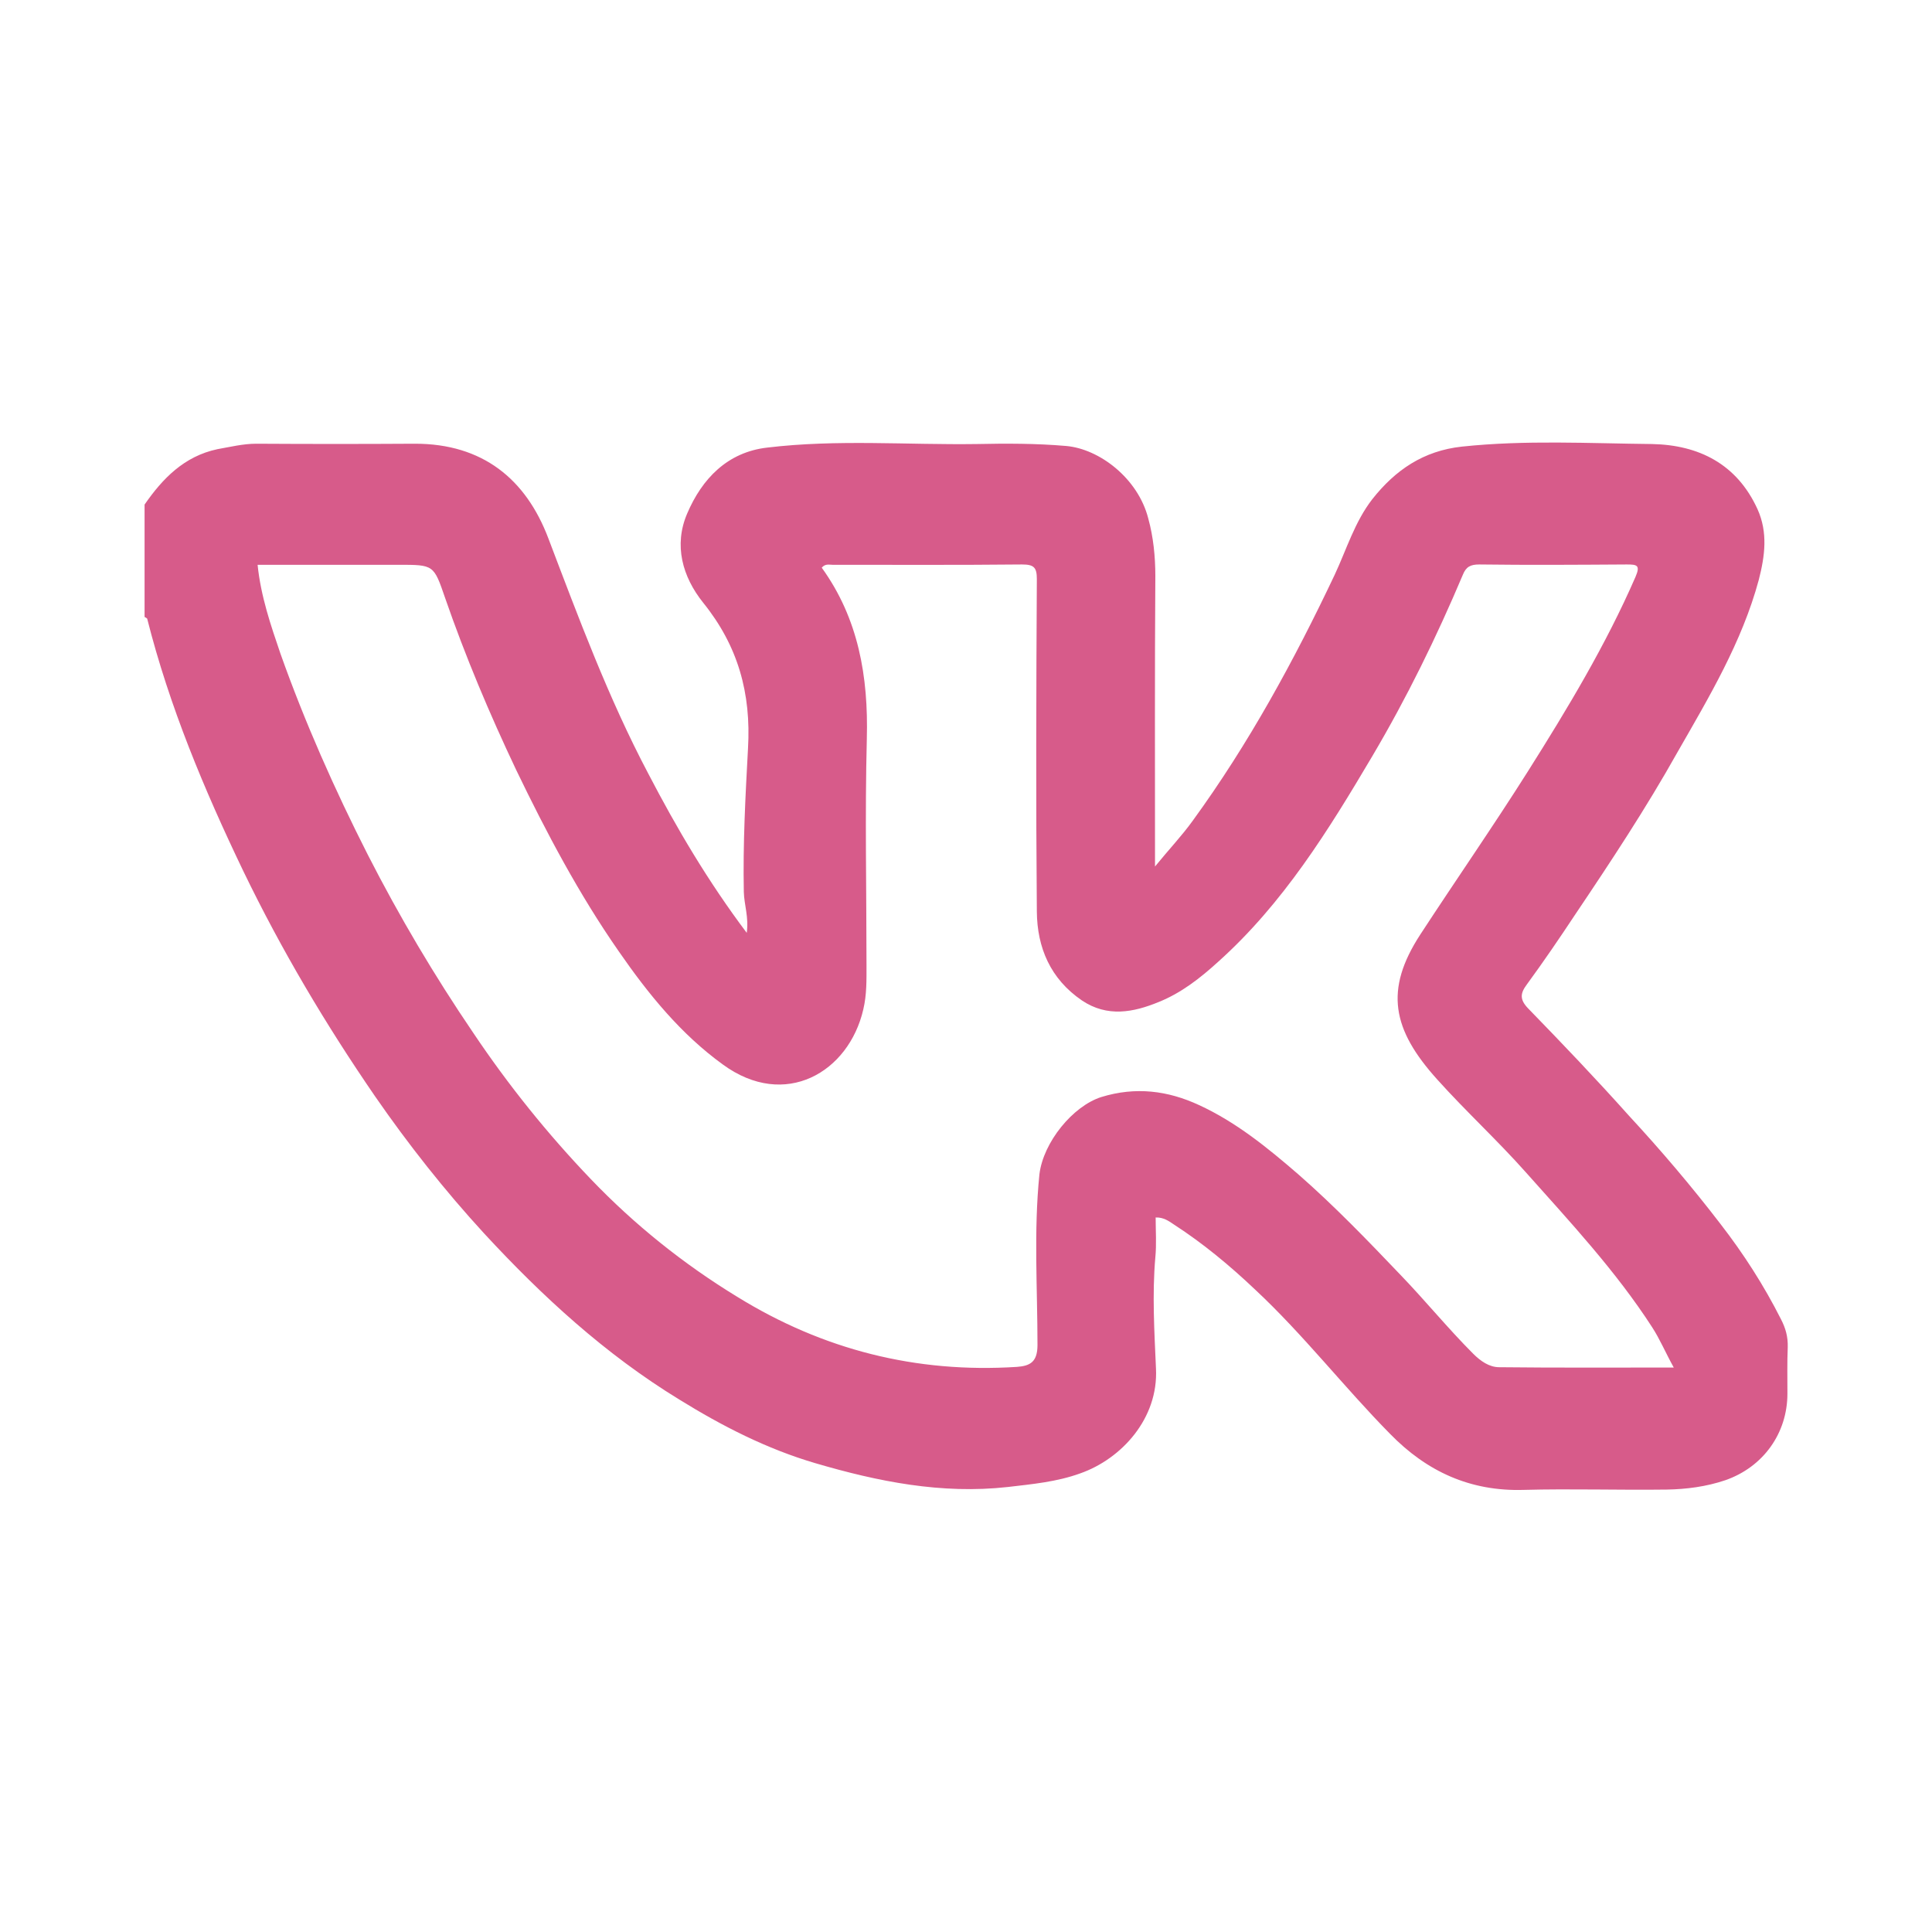
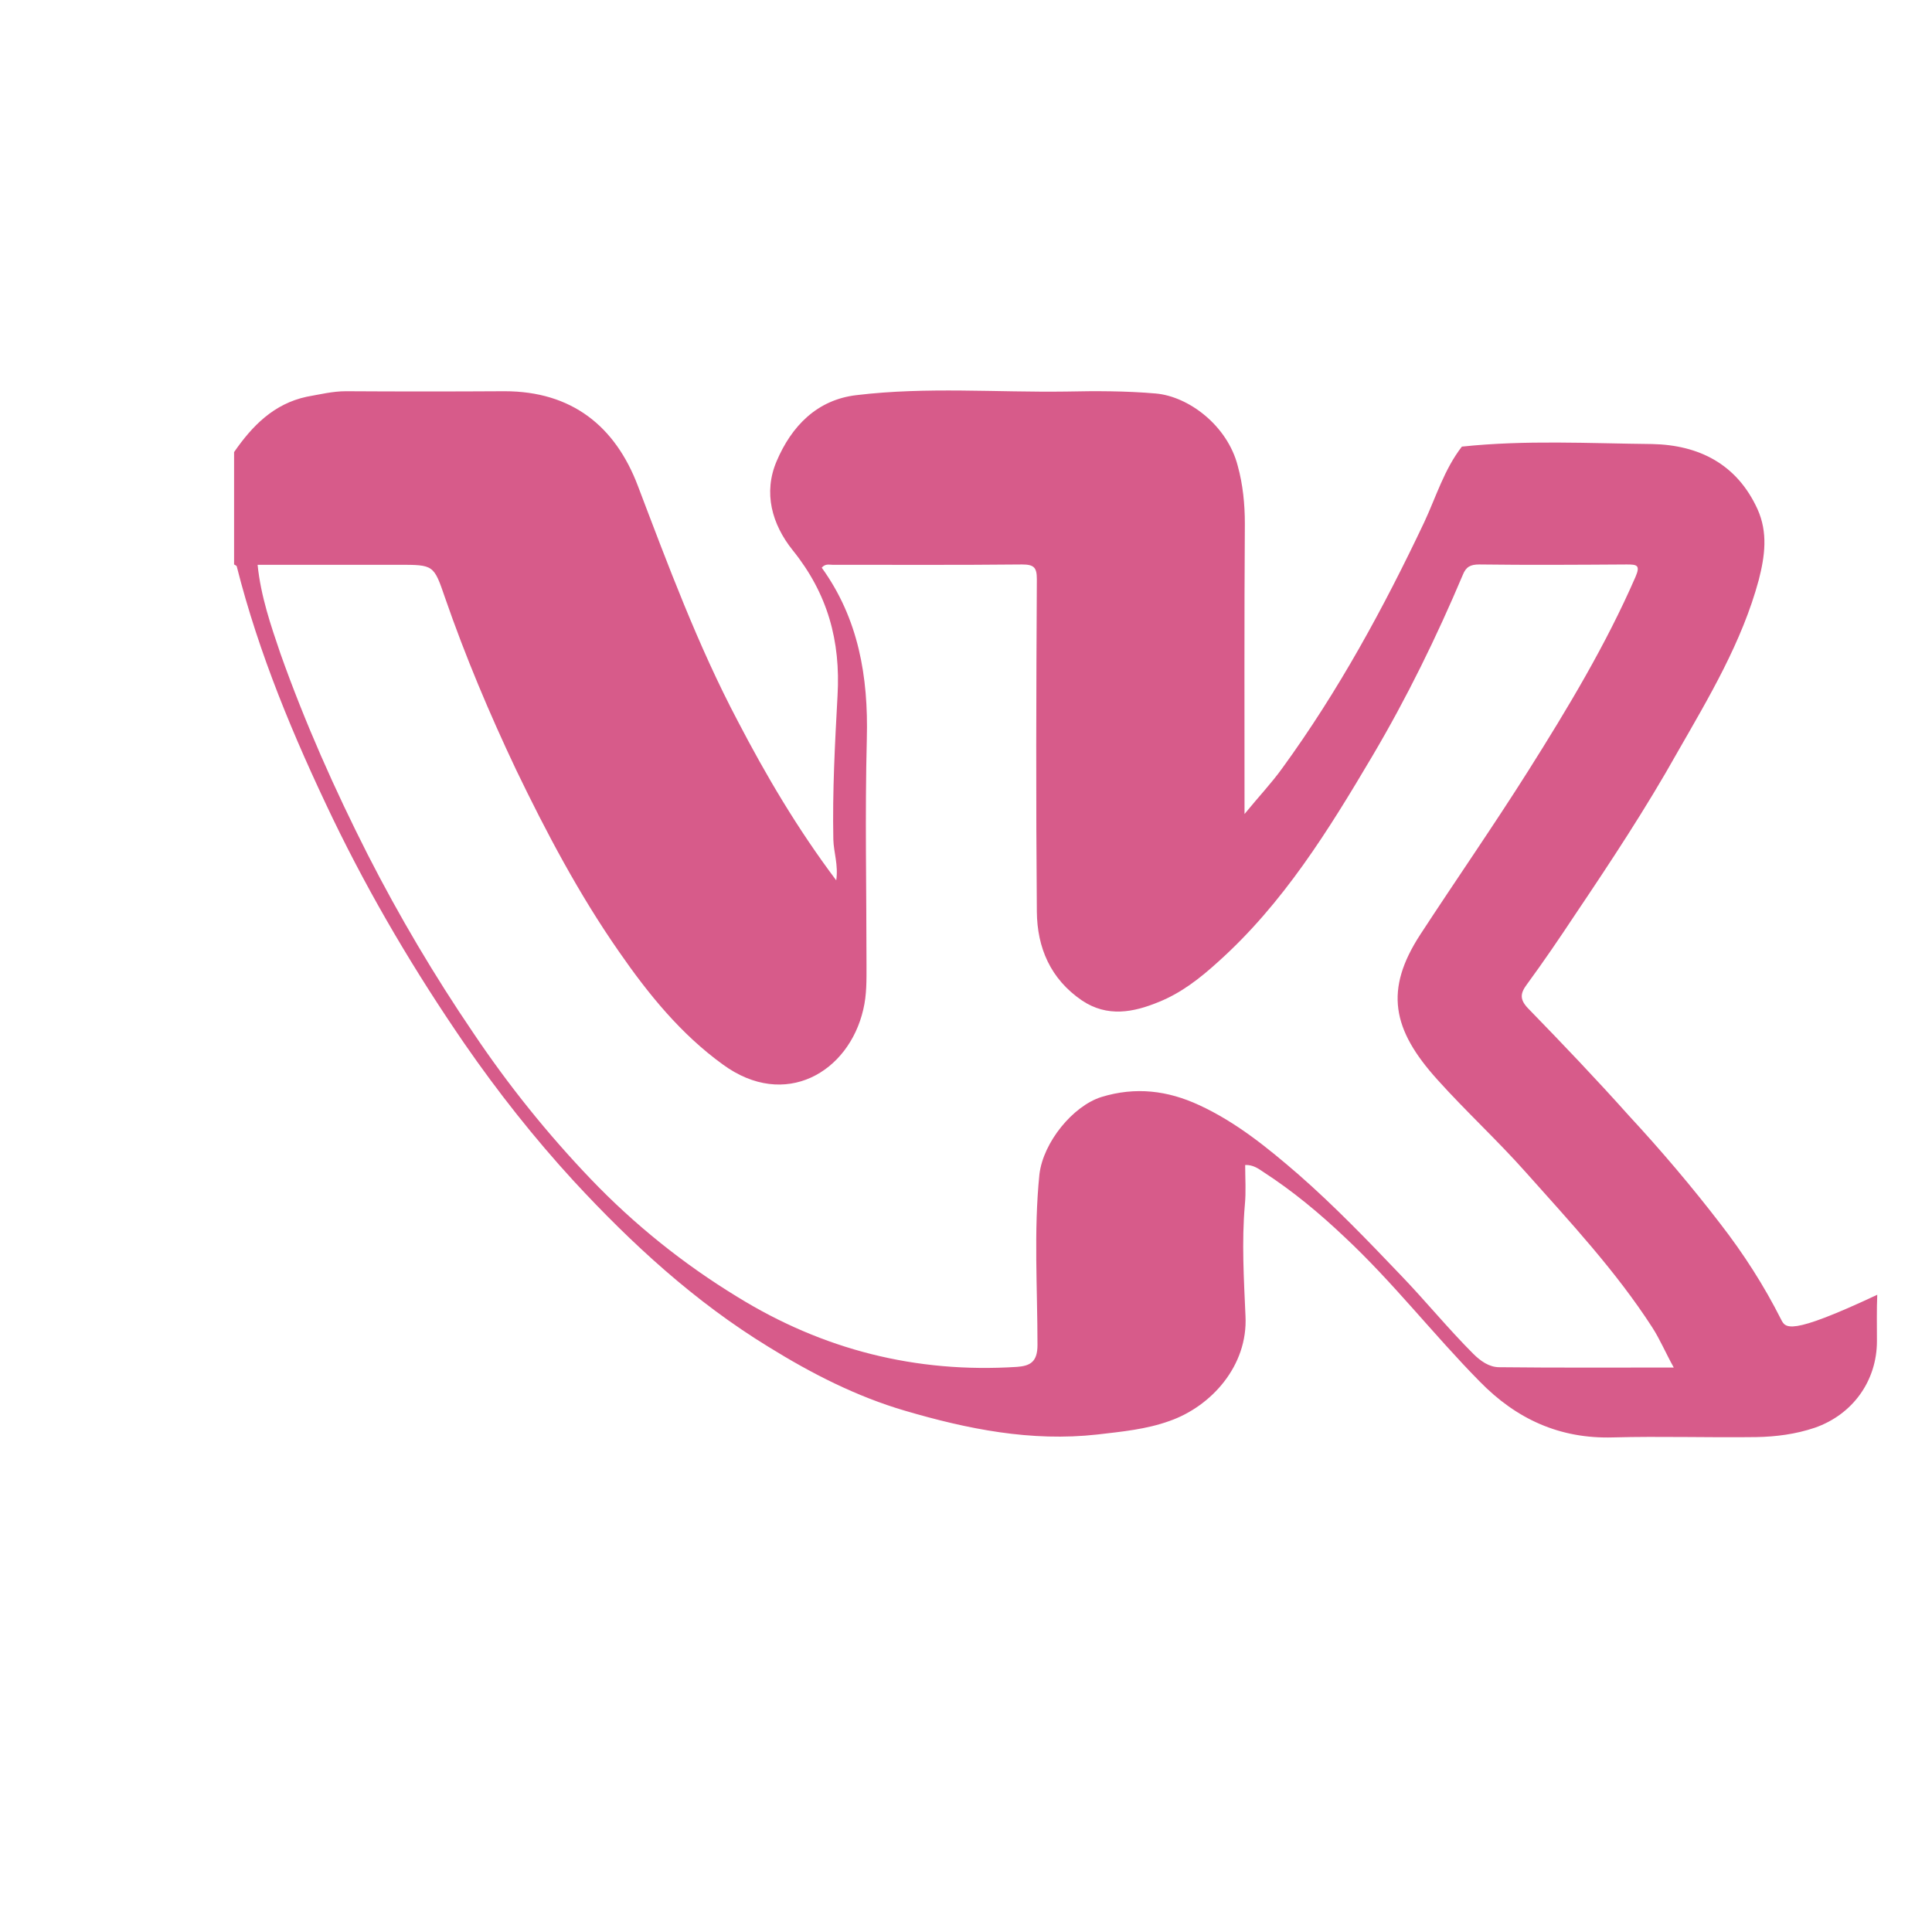
<svg xmlns="http://www.w3.org/2000/svg" version="1.1" id="Layer_1" x="0px" y="0px" viewBox="0 0 60 60" style="enable-background:new 0 0 60 60;" xml:space="preserve">
  <style type="text/css">
	.st0{fill:#EEC233;stroke:#EEC233;stroke-width:0.5;stroke-miterlimit:10;}
	.st1{fill:#EEC233;}
	.st2{fill:#FFFFFF;stroke:#EEC233;stroke-width:0.5;stroke-miterlimit:10;}
	.st3{fill:#FFFFFF;stroke:#EEC233;stroke-width:2;stroke-linecap:round;stroke-linejoin:round;stroke-miterlimit:10;}
	.st4{fill:none;stroke:#EEC233;stroke-width:2;stroke-linecap:round;stroke-linejoin:round;stroke-miterlimit:10;}
	.st5{fill:#FDFBFC;stroke:#EEC233;stroke-width:2;stroke-linecap:round;stroke-linejoin:round;stroke-miterlimit:10;}
	.st6{fill:#D75B8A;}
	.st7{fill:none;}
	.st8{fill:none;stroke:#D75B8A;stroke-width:3;stroke-linecap:round;stroke-linejoin:round;stroke-miterlimit:10;}
</style>
-   <path class="st6" d="M55.31,40.97c-0.53-1.05-1.16-2.03-1.88-2.96c-0.89-1.16-1.85-2.29-2.85-3.37c-1.01-1.13-2.06-2.23-3.12-3.32  c-0.27-0.28-0.25-0.47-0.04-0.75c0.52-0.71,1.01-1.43,1.5-2.17c1.11-1.65,2.2-3.3,3.17-5.03c0.98-1.71,2.01-3.43,2.53-5.36  c0.19-0.74,0.29-1.47-0.04-2.2c-0.64-1.4-1.82-1.99-3.27-2.02c-1.96-0.02-3.93-0.13-5.91,0.08c-1.19,0.13-2.06,0.72-2.78,1.63  c-0.55,0.71-0.8,1.56-1.17,2.35c-1.26,2.66-2.67,5.25-4.41,7.64c-0.33,0.46-0.73,0.88-1.17,1.42c0-3.1-0.01-6.06,0.01-9.02  c0-0.6-0.06-1.21-0.22-1.79c-0.32-1.25-1.52-2.16-2.55-2.25c-0.93-0.08-1.85-0.08-2.78-0.06c-2.17,0.03-4.33-0.15-6.5,0.11  c-1.24,0.14-2.03,0.97-2.49,2.05c-0.42,0.98-0.15,1.96,0.5,2.77c1.08,1.34,1.49,2.81,1.39,4.52c-0.08,1.48-0.16,2.96-0.13,4.46  c0.01,0.4,0.16,0.79,0.09,1.27c-1.21-1.61-2.18-3.26-3.06-4.95c-1.24-2.35-2.16-4.83-3.1-7.3c-0.7-1.85-2.05-2.94-4.14-2.94  c-1.64,0.01-3.29,0.01-4.93,0c-0.41,0-0.81,0.1-1.21,0.17c-1.03,0.22-1.7,0.91-2.26,1.72v3.49c0.02,0.01,0.06,0.03,0.08,0.05  c0.69,2.73,1.77,5.31,2.99,7.85c1.18,2.44,2.55,4.75,4.09,6.99c1.03,1.49,2.16,2.92,3.38,4.25c1.81,1.96,3.77,3.76,6.06,5.16  c1.34,0.83,2.73,1.54,4.23,1.98c1.94,0.57,3.92,0.97,5.98,0.74c0.77-0.09,1.52-0.16,2.24-0.42c1.29-0.45,2.44-1.71,2.36-3.26  c-0.05-1.15-0.12-2.3-0.02-3.45c0.04-0.41,0.01-0.82,0.01-1.24c0.25-0.01,0.42,0.12,0.57,0.22c0.91,0.59,1.74,1.28,2.52,2.02  c1.5,1.4,2.76,3.03,4.19,4.48c1.14,1.17,2.49,1.79,4.15,1.74c1.48-0.04,2.96,0.01,4.44-0.01c0.61-0.01,1.23-0.09,1.82-0.29  c1.18-0.41,1.93-1.46,1.93-2.69c0-0.49-0.01-0.97,0.01-1.44C55.53,41.51,55.45,41.24,55.31,40.97z M46.56,42.46  c-0.31,0-0.58-0.19-0.81-0.42c-0.78-0.78-1.48-1.64-2.24-2.43c-1.03-1.08-2.07-2.16-3.19-3.14c-0.96-0.83-1.93-1.62-3.08-2.15  c-0.97-0.45-1.97-0.58-3.04-0.25c-0.88,0.28-1.8,1.4-1.92,2.4c-0.18,1.77-0.06,3.54-0.06,5.3c0,0.53-0.23,0.65-0.64,0.68  c-3.13,0.2-6.02-0.53-8.69-2.18c-1.67-1.02-3.19-2.24-4.54-3.65c-1.35-1.41-2.57-2.93-3.65-4.54c-1.21-1.78-2.3-3.62-3.28-5.54  c-1.03-2.03-1.95-4.1-2.71-6.24c-0.3-0.88-0.61-1.78-0.71-2.76h4.38c1.09,0,1.09,0,1.44,1.02c0.63,1.82,1.38,3.6,2.21,5.35  c0.94,1.95,1.95,3.86,3.19,5.64c0.92,1.33,1.93,2.57,3.23,3.51c1.93,1.41,3.91,0.24,4.36-1.71c0.11-0.46,0.1-0.92,0.1-1.38  c0-2.34-0.05-4.68,0.01-7.03c0.05-1.93-0.26-3.73-1.4-5.31c0.11-0.13,0.23-0.09,0.33-0.09c1.96,0,3.92,0.01,5.89-0.01  c0.38,0,0.46,0.1,0.46,0.46c-0.02,3.44-0.03,6.88,0,10.32c0.01,1.12,0.42,2.09,1.4,2.76c0.79,0.53,1.6,0.37,2.38,0.05  c0.7-0.28,1.29-0.74,1.85-1.25c2.02-1.81,3.43-4.09,4.79-6.39c1.07-1.81,1.99-3.69,2.81-5.63c0.1-0.25,0.24-0.32,0.51-0.32  c1.53,0.02,3.06,0.01,4.58,0c0.32,0,0.43,0.02,0.27,0.39c-0.92,2.11-2.1,4.07-3.33,6.02c-1.08,1.71-2.24,3.38-3.35,5.08  c-1.12,1.72-0.88,2.95,0.53,4.51c0.88,0.98,1.86,1.88,2.74,2.87c1.38,1.55,2.8,3.07,3.93,4.82c0.24,0.37,0.41,0.78,0.67,1.25  C50.1,42.47,48.33,42.48,46.56,42.46z" />
+   <path class="st6" d="M55.31,40.97c-0.53-1.05-1.16-2.03-1.88-2.96c-0.89-1.16-1.85-2.29-2.85-3.37c-1.01-1.13-2.06-2.23-3.12-3.32  c-0.27-0.28-0.25-0.47-0.04-0.75c0.52-0.71,1.01-1.43,1.5-2.17c1.11-1.65,2.2-3.3,3.17-5.03c0.98-1.71,2.01-3.43,2.53-5.36  c0.19-0.74,0.29-1.47-0.04-2.2c-0.64-1.4-1.82-1.99-3.27-2.02c-1.96-0.02-3.93-0.13-5.91,0.08c-0.55,0.71-0.8,1.56-1.17,2.35c-1.26,2.66-2.67,5.25-4.41,7.64c-0.33,0.46-0.73,0.88-1.17,1.42c0-3.1-0.01-6.06,0.01-9.02  c0-0.6-0.06-1.21-0.22-1.79c-0.32-1.25-1.52-2.16-2.55-2.25c-0.93-0.08-1.85-0.08-2.78-0.06c-2.17,0.03-4.33-0.15-6.5,0.11  c-1.24,0.14-2.03,0.97-2.49,2.05c-0.42,0.98-0.15,1.96,0.5,2.77c1.08,1.34,1.49,2.81,1.39,4.52c-0.08,1.48-0.16,2.96-0.13,4.46  c0.01,0.4,0.16,0.79,0.09,1.27c-1.21-1.61-2.18-3.26-3.06-4.95c-1.24-2.35-2.16-4.83-3.1-7.3c-0.7-1.85-2.05-2.94-4.14-2.94  c-1.64,0.01-3.29,0.01-4.93,0c-0.41,0-0.81,0.1-1.21,0.17c-1.03,0.22-1.7,0.91-2.26,1.72v3.49c0.02,0.01,0.06,0.03,0.08,0.05  c0.69,2.73,1.77,5.31,2.99,7.85c1.18,2.44,2.55,4.75,4.09,6.99c1.03,1.49,2.16,2.92,3.38,4.25c1.81,1.96,3.77,3.76,6.06,5.16  c1.34,0.83,2.73,1.54,4.23,1.98c1.94,0.57,3.92,0.97,5.98,0.74c0.77-0.09,1.52-0.16,2.24-0.42c1.29-0.45,2.44-1.71,2.36-3.26  c-0.05-1.15-0.12-2.3-0.02-3.45c0.04-0.41,0.01-0.82,0.01-1.24c0.25-0.01,0.42,0.12,0.57,0.22c0.91,0.59,1.74,1.28,2.52,2.02  c1.5,1.4,2.76,3.03,4.19,4.48c1.14,1.17,2.49,1.79,4.15,1.74c1.48-0.04,2.96,0.01,4.44-0.01c0.61-0.01,1.23-0.09,1.82-0.29  c1.18-0.41,1.93-1.46,1.93-2.69c0-0.49-0.01-0.97,0.01-1.44C55.53,41.51,55.45,41.24,55.31,40.97z M46.56,42.46  c-0.31,0-0.58-0.19-0.81-0.42c-0.78-0.78-1.48-1.64-2.24-2.43c-1.03-1.08-2.07-2.16-3.19-3.14c-0.96-0.83-1.93-1.62-3.08-2.15  c-0.97-0.45-1.97-0.58-3.04-0.25c-0.88,0.28-1.8,1.4-1.92,2.4c-0.18,1.77-0.06,3.54-0.06,5.3c0,0.53-0.23,0.65-0.64,0.68  c-3.13,0.2-6.02-0.53-8.69-2.18c-1.67-1.02-3.19-2.24-4.54-3.65c-1.35-1.41-2.57-2.93-3.65-4.54c-1.21-1.78-2.3-3.62-3.28-5.54  c-1.03-2.03-1.95-4.1-2.71-6.24c-0.3-0.88-0.61-1.78-0.71-2.76h4.38c1.09,0,1.09,0,1.44,1.02c0.63,1.82,1.38,3.6,2.21,5.35  c0.94,1.95,1.95,3.86,3.19,5.64c0.92,1.33,1.93,2.57,3.23,3.51c1.93,1.41,3.91,0.24,4.36-1.71c0.11-0.46,0.1-0.92,0.1-1.38  c0-2.34-0.05-4.68,0.01-7.03c0.05-1.93-0.26-3.73-1.4-5.31c0.11-0.13,0.23-0.09,0.33-0.09c1.96,0,3.92,0.01,5.89-0.01  c0.38,0,0.46,0.1,0.46,0.46c-0.02,3.44-0.03,6.88,0,10.32c0.01,1.12,0.42,2.09,1.4,2.76c0.79,0.53,1.6,0.37,2.38,0.05  c0.7-0.28,1.29-0.74,1.85-1.25c2.02-1.81,3.43-4.09,4.79-6.39c1.07-1.81,1.99-3.69,2.81-5.63c0.1-0.25,0.24-0.32,0.51-0.32  c1.53,0.02,3.06,0.01,4.58,0c0.32,0,0.43,0.02,0.27,0.39c-0.92,2.11-2.1,4.07-3.33,6.02c-1.08,1.71-2.24,3.38-3.35,5.08  c-1.12,1.72-0.88,2.95,0.53,4.51c0.88,0.98,1.86,1.88,2.74,2.87c1.38,1.55,2.8,3.07,3.93,4.82c0.24,0.37,0.41,0.78,0.67,1.25  C50.1,42.47,48.33,42.48,46.56,42.46z" />
</svg>